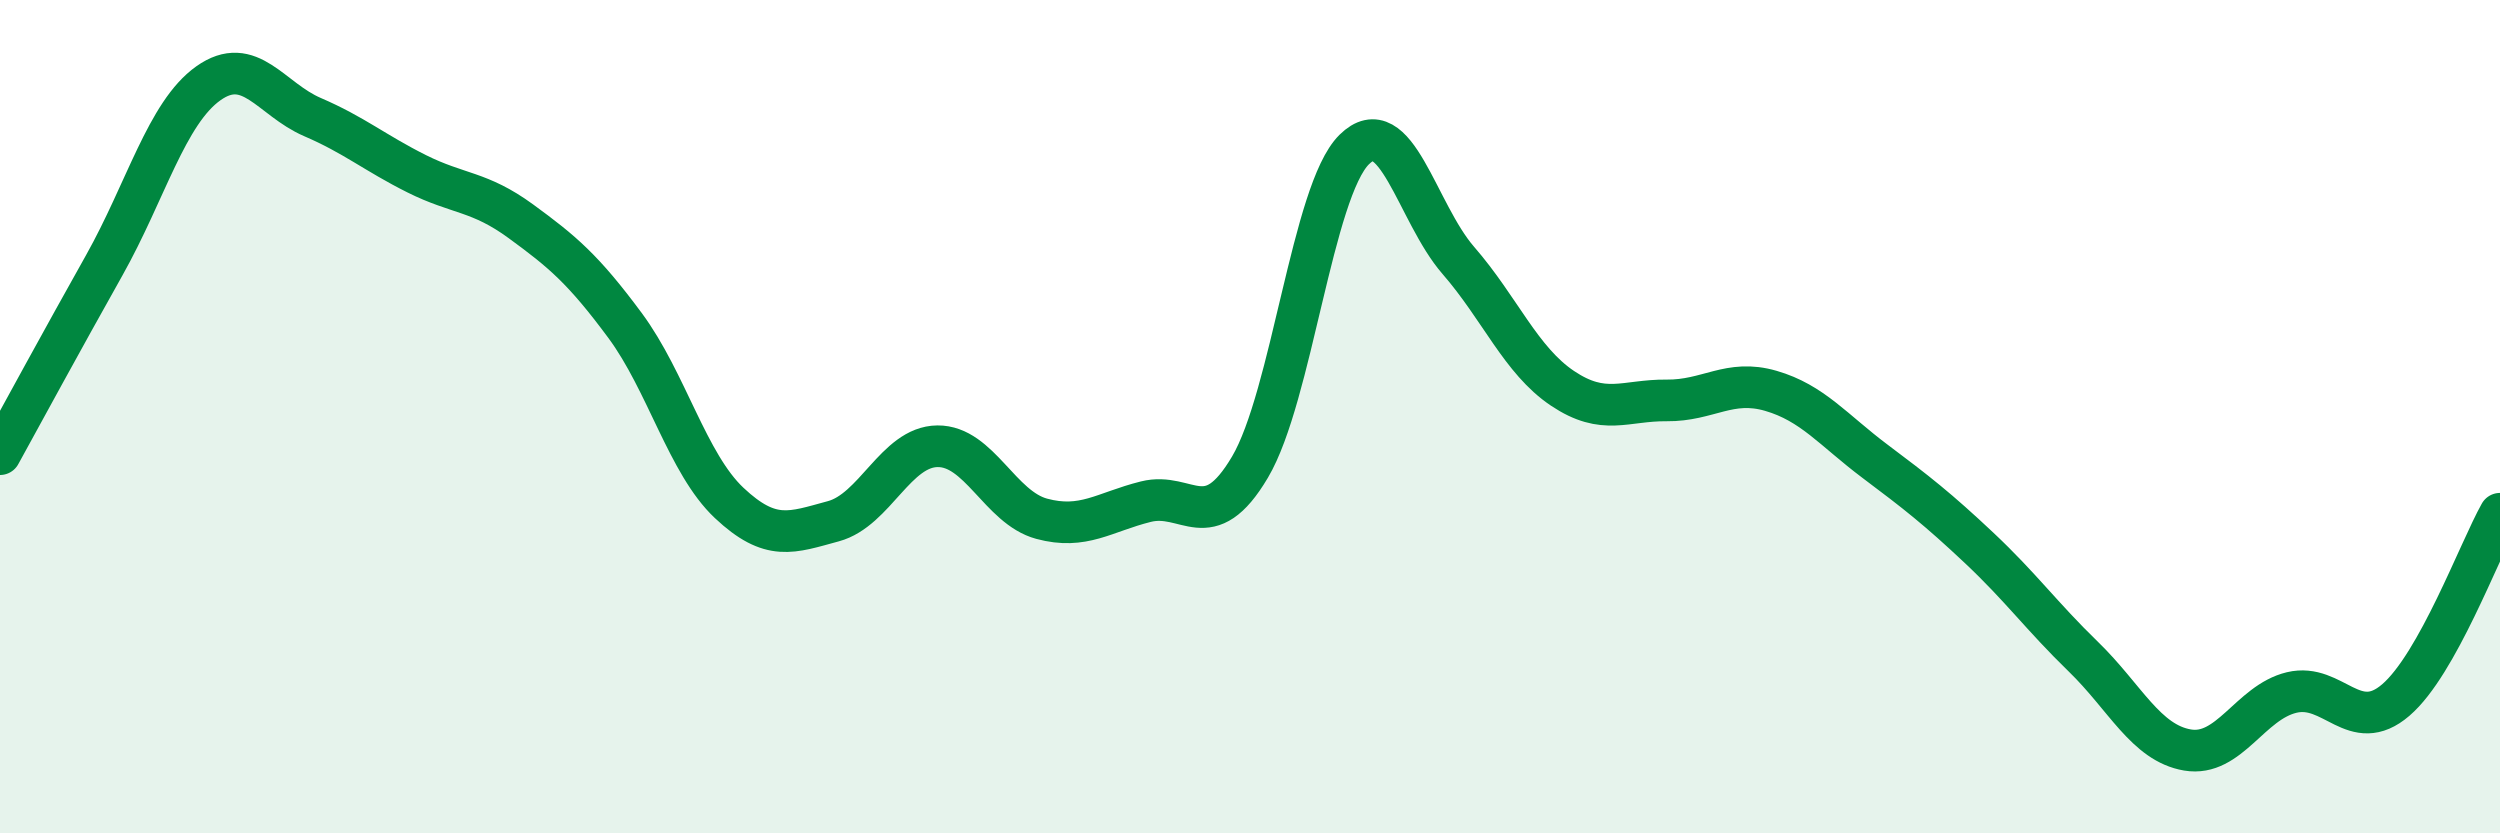
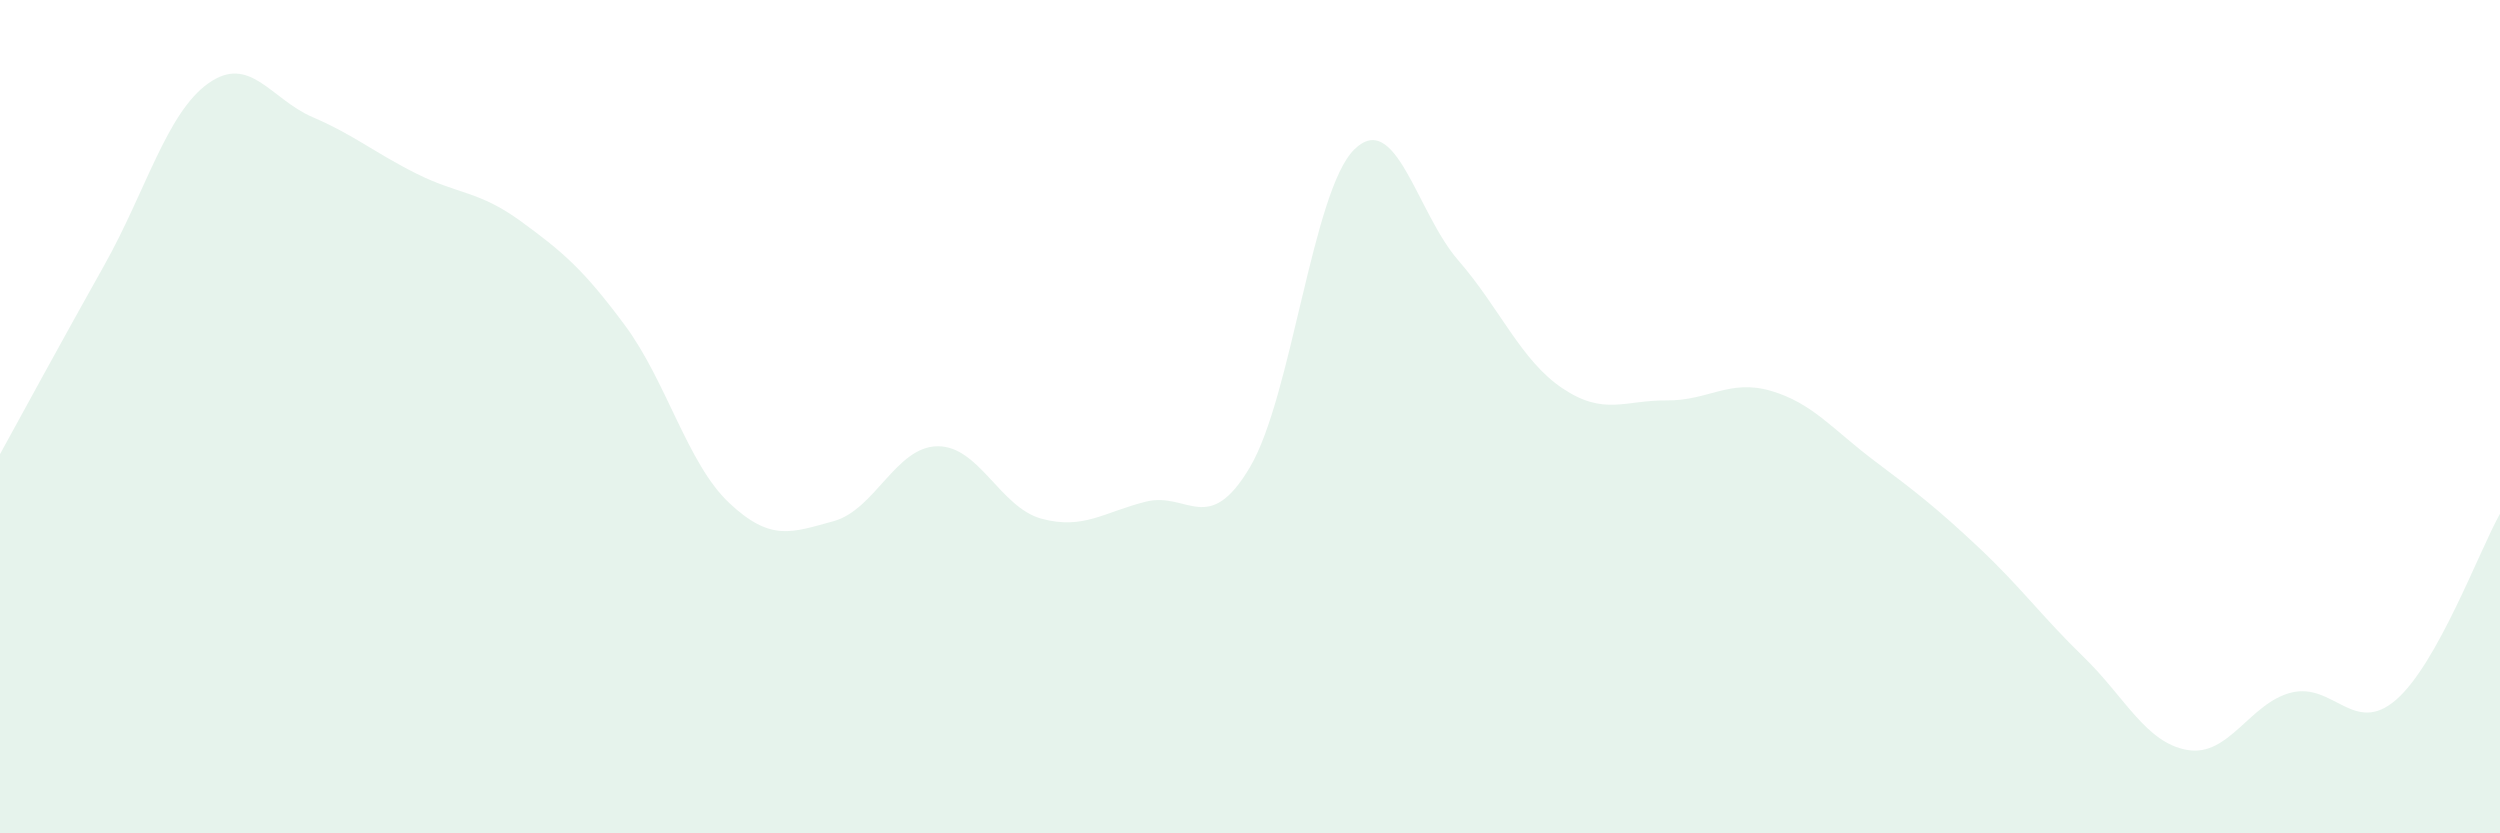
<svg xmlns="http://www.w3.org/2000/svg" width="60" height="20" viewBox="0 0 60 20">
  <path d="M 0,10.9 C 0.5,9.99 1.5,8.15 2.5,6.37 C 3.5,4.59 4,2.71 5,2 C 6,1.29 6.5,2.38 7.5,2.81 C 8.5,3.24 9,3.67 10,4.17 C 11,4.67 11.5,4.58 12.5,5.31 C 13.5,6.04 14,6.46 15,7.81 C 16,9.16 16.5,11.13 17.5,12.07 C 18.5,13.01 19,12.78 20,12.51 C 21,12.24 21.5,10.72 22.5,10.71 C 23.5,10.7 24,12.18 25,12.45 C 26,12.72 26.5,12.29 27.5,12.04 C 28.5,11.79 29,12.9 30,11.21 C 31,9.52 31.5,4.58 32.5,3.59 C 33.5,2.6 34,5.1 35,6.25 C 36,7.4 36.5,8.65 37.5,9.32 C 38.5,9.99 39,9.6 40,9.61 C 41,9.62 41.5,9.09 42.5,9.38 C 43.5,9.67 44,10.32 45,11.07 C 46,11.82 46.5,12.21 47.5,13.15 C 48.5,14.09 49,14.79 50,15.76 C 51,16.73 51.5,17.83 52.5,18 C 53.5,18.17 54,16.86 55,16.62 C 56,16.38 56.5,17.66 57.5,16.8 C 58.5,15.94 59.5,13.22 60,12.33L60 20L0 20Z" fill="#008740" opacity="0.1" stroke-linecap="round" stroke-linejoin="round" />
-   <path d="M 0,10.9 C 0.5,9.99 1.5,8.15 2.5,6.37 C 3.5,4.59 4,2.71 5,2 C 6,1.29 6.5,2.38 7.5,2.81 C 8.5,3.24 9,3.67 10,4.17 C 11,4.67 11.5,4.58 12.5,5.31 C 13.5,6.04 14,6.46 15,7.81 C 16,9.16 16.5,11.13 17.5,12.07 C 18.5,13.01 19,12.78 20,12.51 C 21,12.24 21.5,10.72 22.5,10.71 C 23.5,10.7 24,12.18 25,12.45 C 26,12.72 26.5,12.29 27.5,12.04 C 28.5,11.79 29,12.9 30,11.21 C 31,9.52 31.5,4.58 32.5,3.59 C 33.5,2.6 34,5.1 35,6.25 C 36,7.4 36.5,8.65 37.5,9.32 C 38.5,9.99 39,9.6 40,9.61 C 41,9.62 41.5,9.09 42.5,9.38 C 43.5,9.67 44,10.32 45,11.07 C 46,11.82 46.5,12.21 47.5,13.15 C 48.5,14.09 49,14.79 50,15.76 C 51,16.73 51.5,17.83 52.5,18 C 53.5,18.17 54,16.86 55,16.62 C 56,16.38 56.5,17.66 57.5,16.8 C 58.5,15.94 59.5,13.22 60,12.33" stroke="#008740" stroke-width="1" fill="none" stroke-linecap="round" stroke-linejoin="round" />
</svg>